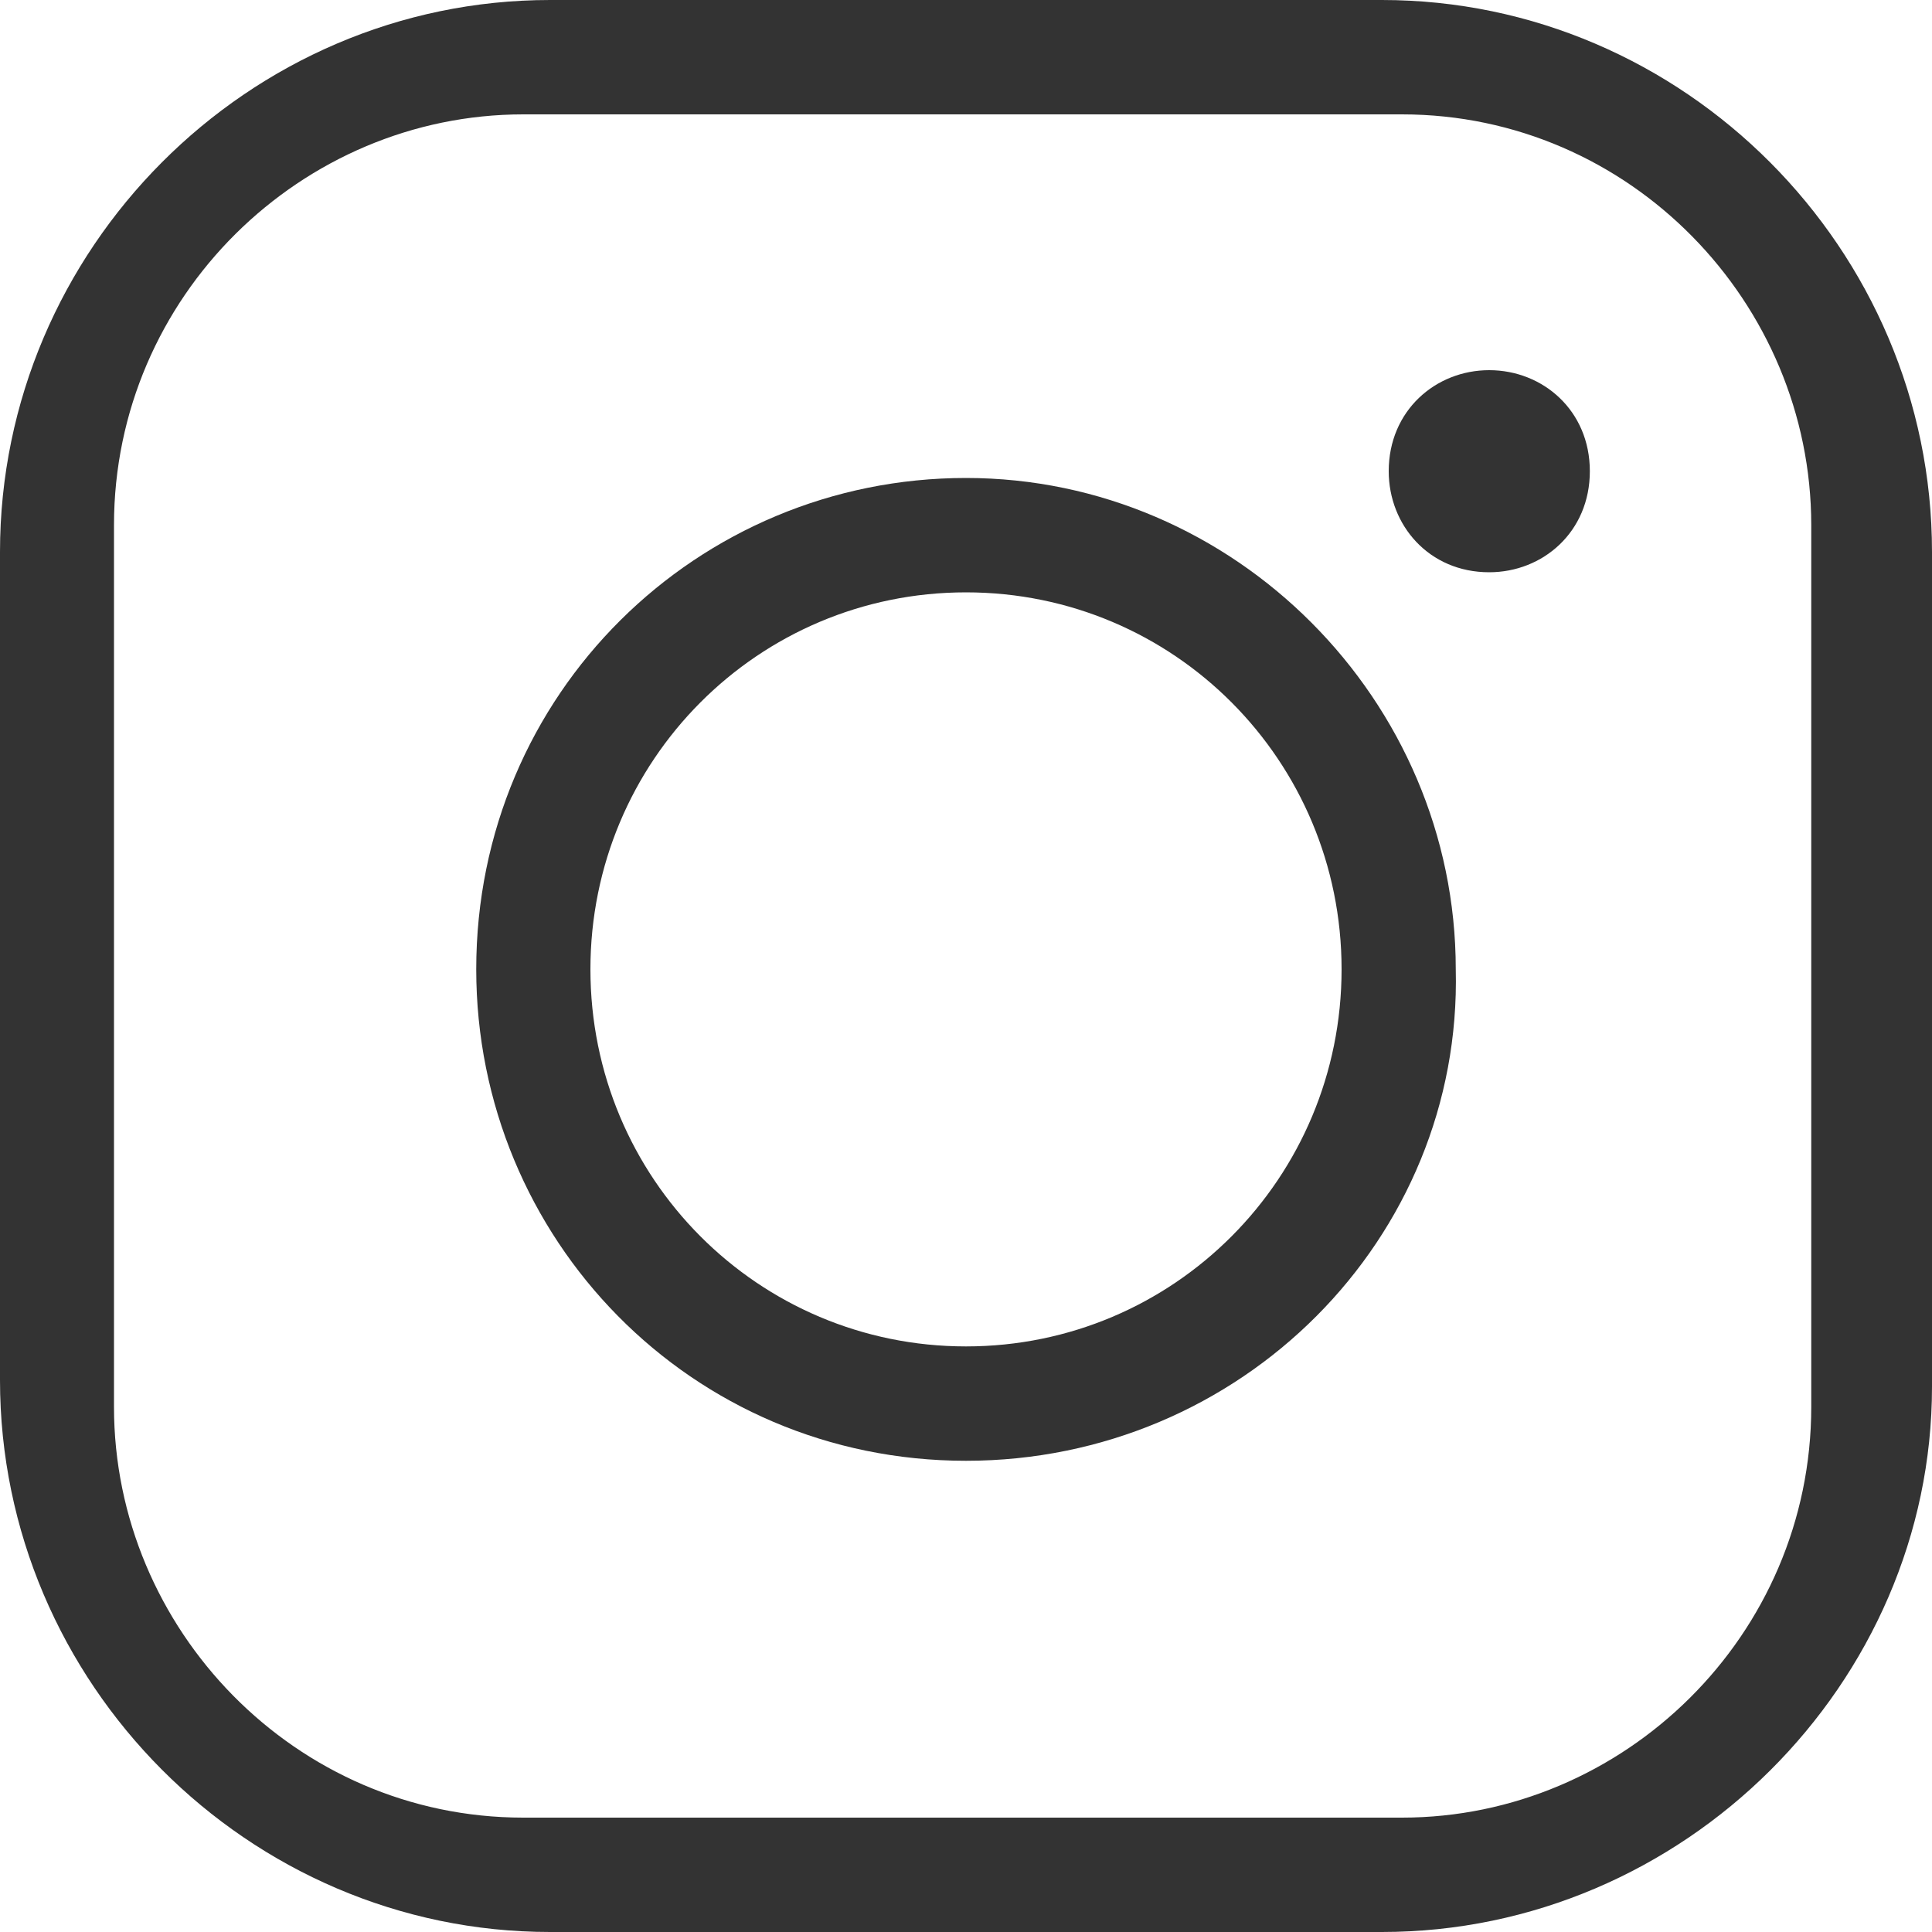
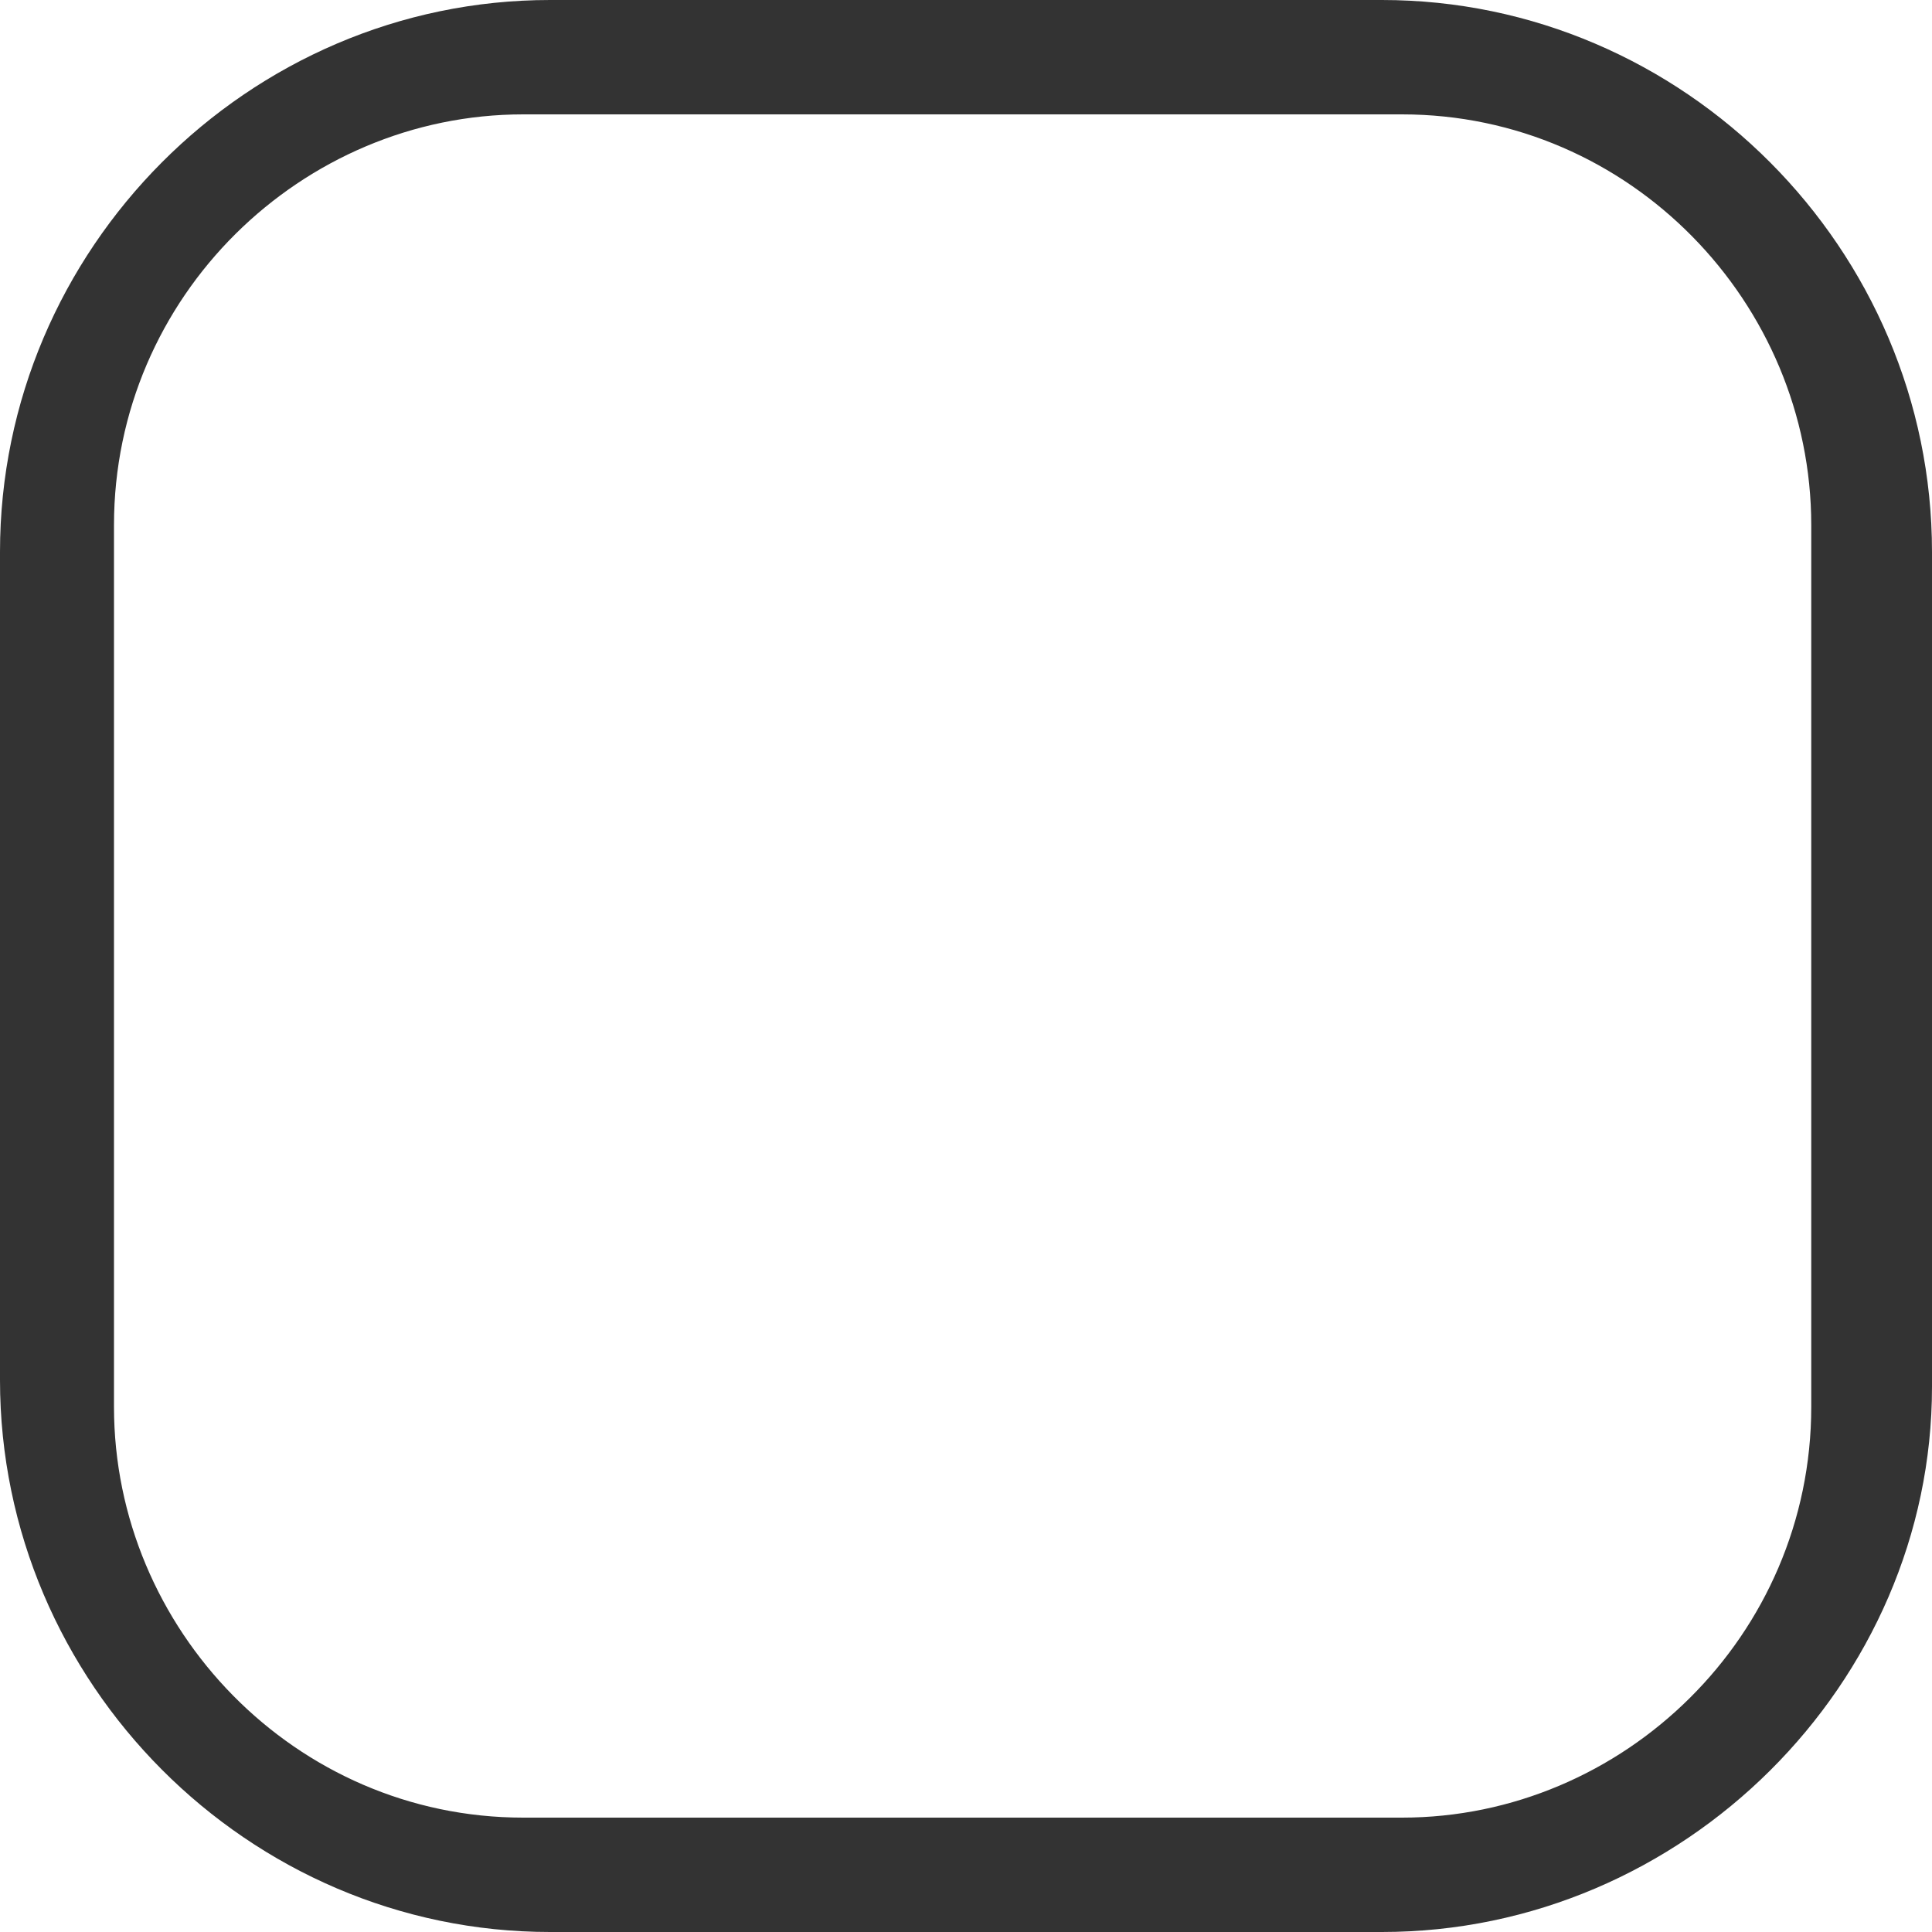
<svg xmlns="http://www.w3.org/2000/svg" width="10" height="10" viewBox="0 0 10 10" fill="none">
  <path d="M7.153 10H2.847C1.285 10 0 8.711 0 7.143V2.857C0 1.289 1.285 0 2.847 0H7.153C8.715 0 10 1.289 10 2.857V7.178C10 8.711 8.715 10 7.153 10ZM2.708 0.592C1.562 0.592 0.59 1.533 0.59 2.718V7.282C0.59 8.432 1.528 9.408 2.708 9.408H7.257C8.403 9.408 9.375 8.467 9.375 7.282V2.718C9.375 1.568 8.438 0.592 7.257 0.592H2.708Z" fill="#333333" />
-   <path d="M5 7.561C3.576 7.561 2.465 6.411 2.465 5.017C2.465 3.589 3.611 2.474 5 2.474C6.389 2.474 7.535 3.624 7.535 5.017C7.569 6.411 6.424 7.561 5 7.561ZM5 3.066C3.924 3.066 3.056 3.937 3.056 5.017C3.056 6.098 3.924 6.969 5 6.969C6.076 6.969 6.944 6.098 6.944 5.017C6.944 3.937 6.076 3.066 5 3.066Z" fill="#333333" />
-   <path d="M8.229 2.439C8.229 2.753 7.986 2.962 7.708 2.962C7.396 2.962 7.188 2.718 7.188 2.439C7.188 2.125 7.431 1.916 7.708 1.916C7.986 1.916 8.229 2.125 8.229 2.439Z" fill="#333333" />
</svg>